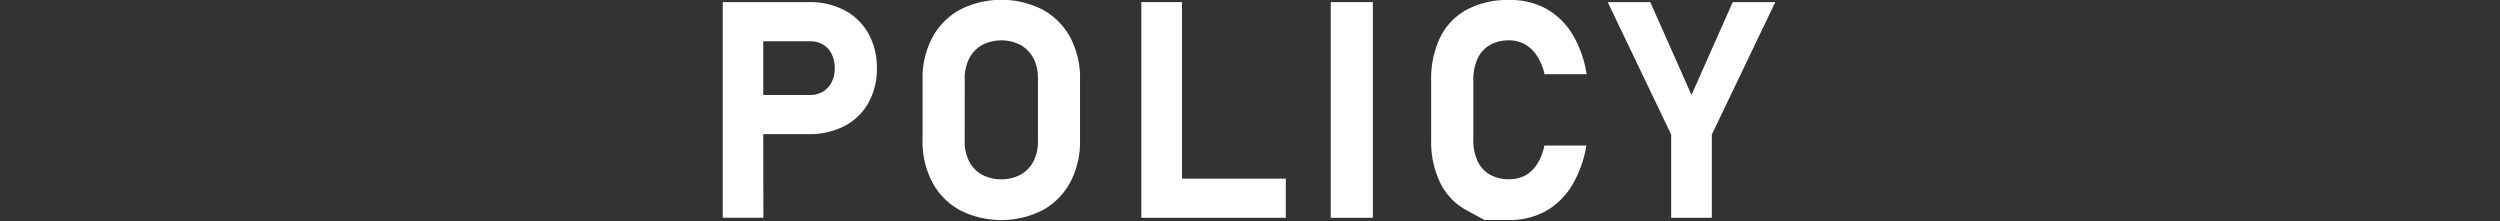
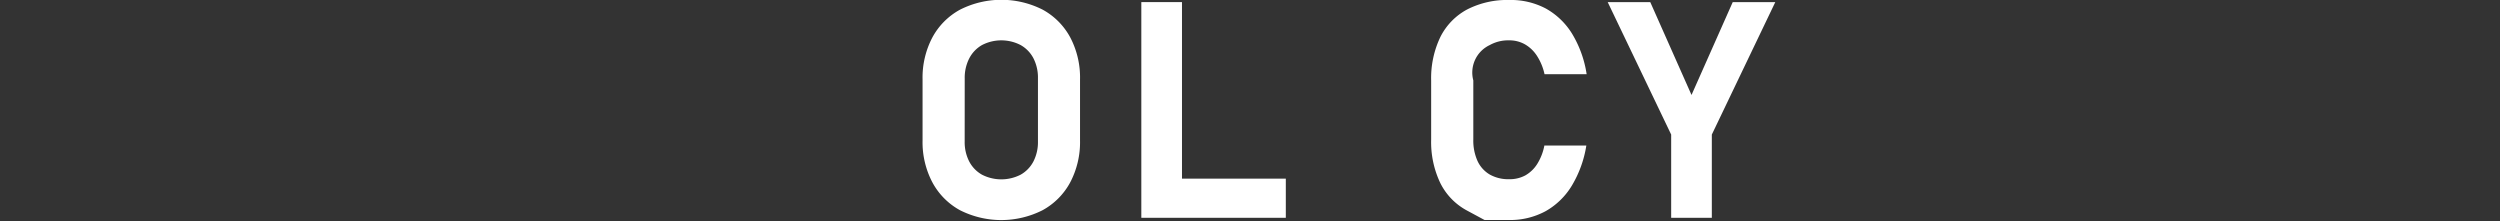
<svg xmlns="http://www.w3.org/2000/svg" id="レイヤー_1" data-name="レイヤー 1" viewBox="0 0 666 59">
  <rect x="0" y="0" width="666" height="59" fill="#333333" stroke="none" />
  <defs>
    <style>.cls-1{fill:#fff;}</style>
  </defs>
  <title>ttl_policy</title>
-   <path class="cls-1" d="M203.33,35.73h12.21A20,20,0,0,0,225,33.56a15.46,15.46,0,0,0,6.34-6.15,18.3,18.3,0,0,0,2.26-9.23,18.45,18.45,0,0,0-2.26-9.25A15.53,15.53,0,0,0,225,2.75,19.72,19.72,0,0,0,215.54.56h-23V58h10.83ZM215.81,11a6.62,6.62,0,0,1,3.46.89,5.92,5.92,0,0,1,2.29,2.53,8.4,8.4,0,0,1,.81,3.77,8,8,0,0,1-.83,3.72,6.1,6.1,0,0,1-2.31,2.51,6.55,6.55,0,0,1-3.42.89H203.33V11Z" />
  <path class="cls-1" d="M255.74,56a24.36,24.36,0,0,0,22,0,18.31,18.31,0,0,0,7.37-7.43,22.92,22.92,0,0,0,2.61-11.12V21.15A22.94,22.94,0,0,0,285.13,10a18.31,18.31,0,0,0-7.37-7.43,24.36,24.36,0,0,0-22,0A18.31,18.31,0,0,0,248.37,10a22.93,22.93,0,0,0-2.6,11.13V37.43a22.92,22.92,0,0,0,2.6,11.12A18.31,18.31,0,0,0,255.74,56ZM257,20.87a11.28,11.28,0,0,1,1.2-5.3A8.62,8.62,0,0,1,261.61,12a11.19,11.19,0,0,1,10.28,0,8.62,8.62,0,0,1,3.42,3.53,11.28,11.28,0,0,1,1.2,5.3V37.71a11.24,11.24,0,0,1-1.2,5.29,8.58,8.58,0,0,1-3.42,3.54,11.27,11.27,0,0,1-10.28,0A8.58,8.58,0,0,1,258.19,43a11.24,11.24,0,0,1-1.2-5.29Z" />
  <polygon class="cls-1" points="304.05 0.56 304.05 58.02 308.87 58.02 314.88 58.02 342.54 58.02 342.54 47.59 314.88 47.59 314.88 0.56 304.05 0.56" />
-   <rect class="cls-1" x="354.51" y="0.56" width="11.22" height="57.46" />
-   <path class="cls-1" d="M411.42,38.77a14.21,14.21,0,0,1-1.9,4.9,9,9,0,0,1-3.2,3.07,8.76,8.76,0,0,1-4.27,1,10.07,10.07,0,0,1-5.17-1.24,8.12,8.12,0,0,1-3.27-3.62,13.28,13.28,0,0,1-1.12-5.73V21.42a13.43,13.43,0,0,1,1.12-5.75A8.09,8.09,0,0,1,396.88,12a10.07,10.07,0,0,1,5.17-1.25,8.37,8.37,0,0,1,4.21,1.07,9.38,9.38,0,0,1,3.2,3.08,14.65,14.65,0,0,1,2,4.86h11.22a29.2,29.2,0,0,0-3.85-10.73,19.15,19.15,0,0,0-7.06-6.78A19.89,19.89,0,0,0,402.05,0a23.3,23.3,0,0,0-11.22,2.53,16.92,16.92,0,0,0-7.12,7.33,25.35,25.35,0,0,0-2.45,11.6V37.19a25.32,25.32,0,0,0,2.45,11.6,16.77,16.77,0,0,0,7.12,7.31l4.66,2.51h6.56a19.78,19.78,0,0,0,9.66-2.33,19.17,19.17,0,0,0,7-6.78,29.7,29.7,0,0,0,3.89-10.73Z" />
+   <path class="cls-1" d="M411.42,38.77a14.21,14.21,0,0,1-1.9,4.9,9,9,0,0,1-3.2,3.07,8.76,8.76,0,0,1-4.27,1,10.07,10.07,0,0,1-5.17-1.24,8.12,8.12,0,0,1-3.27-3.62,13.28,13.28,0,0,1-1.12-5.73V21.42A8.09,8.09,0,0,1,396.88,12a10.07,10.07,0,0,1,5.17-1.25,8.37,8.37,0,0,1,4.21,1.07,9.38,9.38,0,0,1,3.2,3.08,14.65,14.65,0,0,1,2,4.86h11.22a29.2,29.2,0,0,0-3.85-10.73,19.15,19.15,0,0,0-7.06-6.78A19.89,19.89,0,0,0,402.05,0a23.3,23.3,0,0,0-11.22,2.53,16.92,16.92,0,0,0-7.12,7.33,25.35,25.35,0,0,0-2.45,11.6V37.19a25.32,25.32,0,0,0,2.45,11.6,16.77,16.77,0,0,0,7.12,7.31l4.66,2.51h6.56a19.78,19.78,0,0,0,9.66-2.33,19.17,19.17,0,0,0,7-6.78,29.7,29.7,0,0,0,3.89-10.73Z" />
  <polygon class="cls-1" points="450.62 25.3 439.63 0.56 428.29 0.56 445.2 35.85 445.2 58.02 456.03 58.02 456.03 35.85 472.94 0.56 461.6 0.56 450.62 25.3" />
</svg>